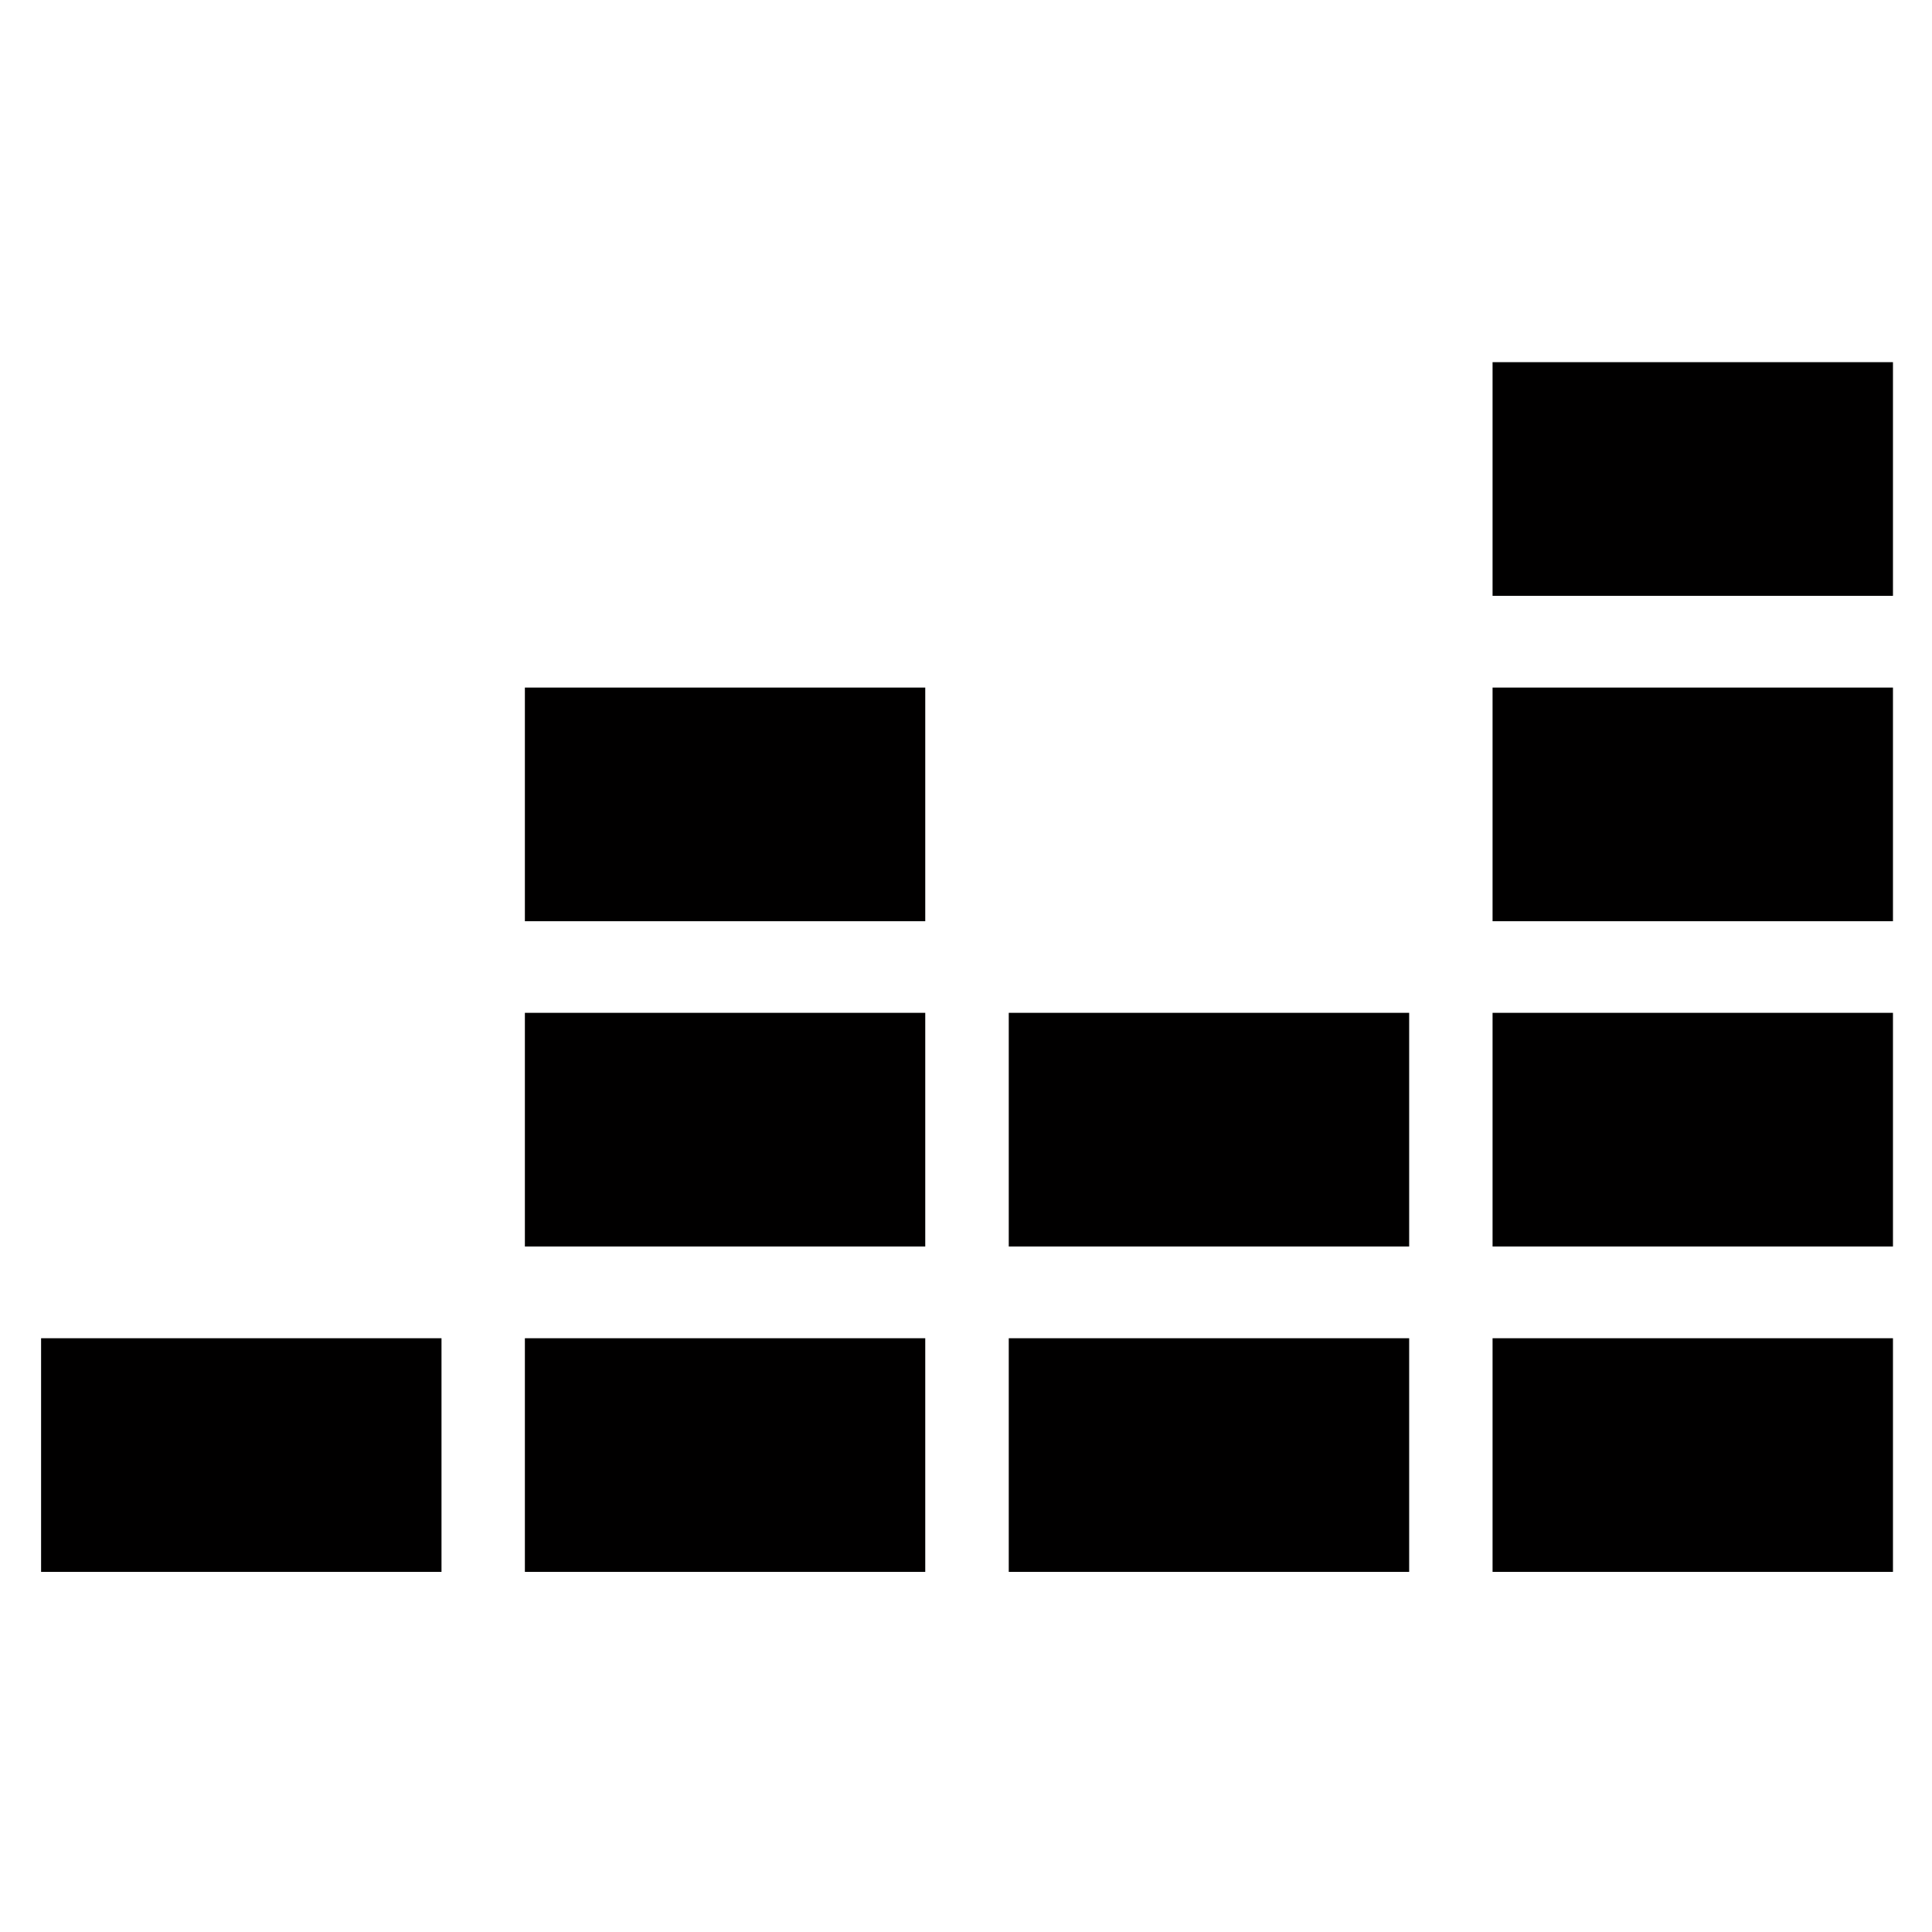
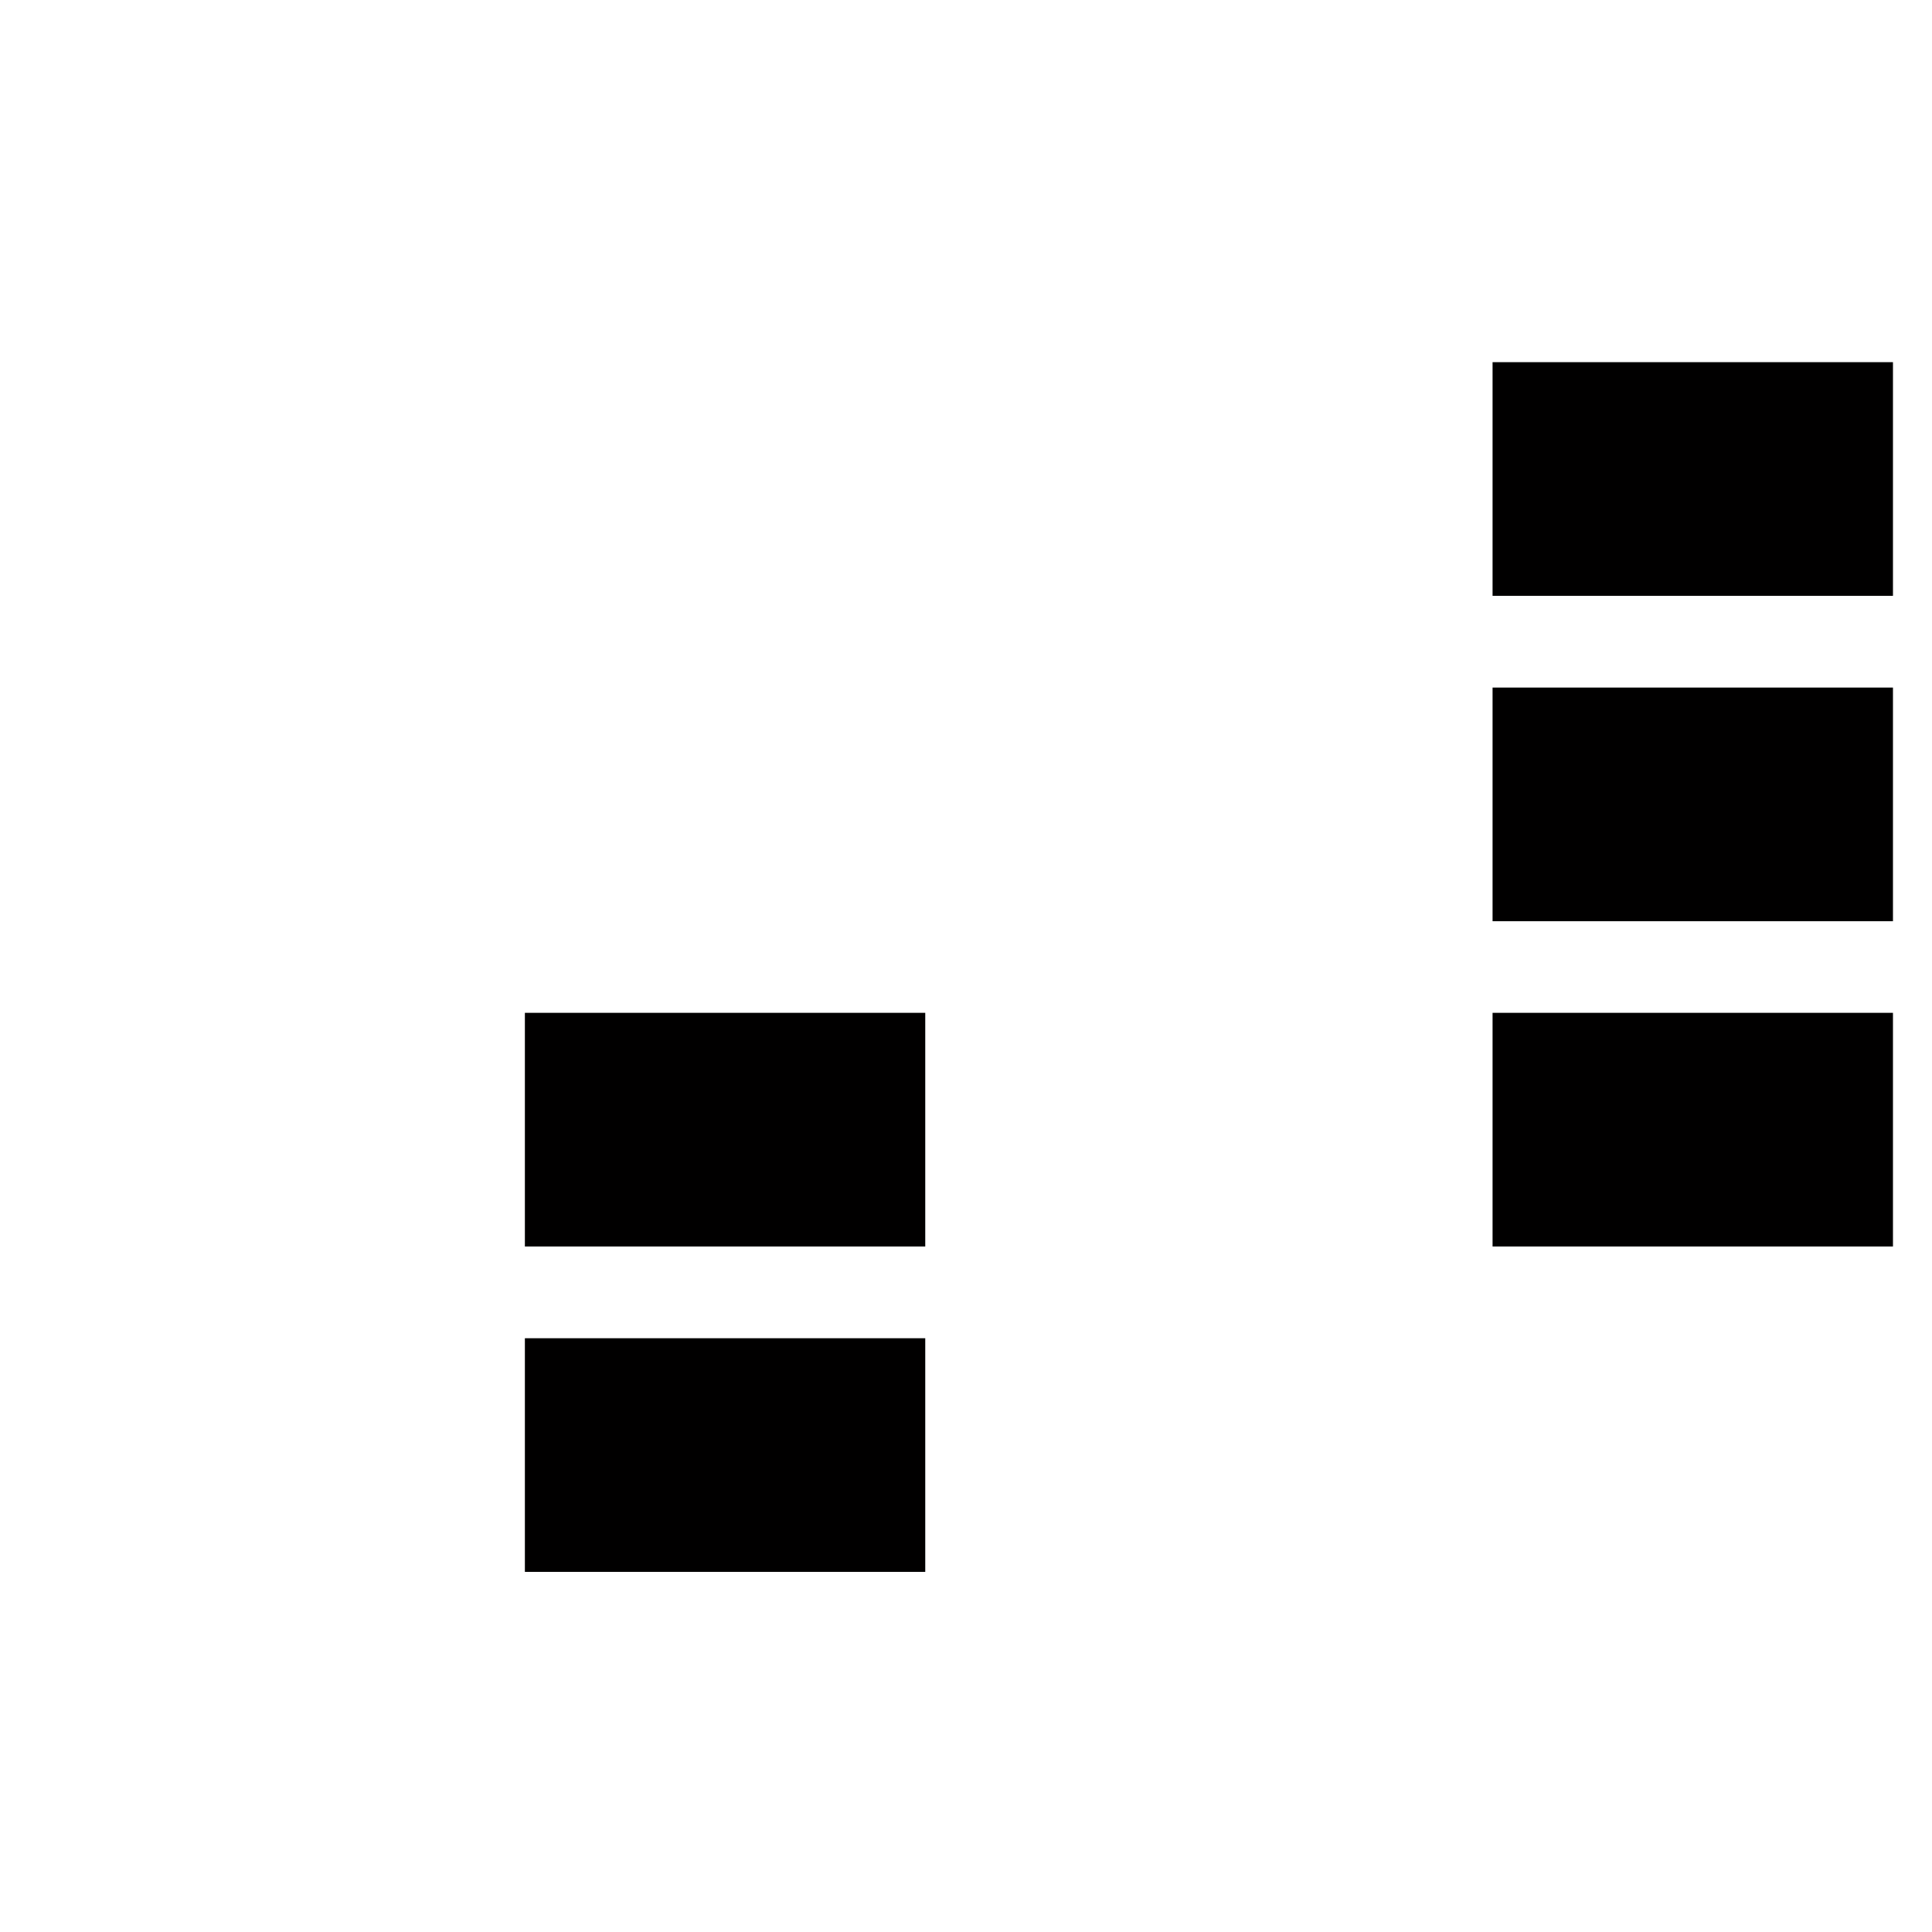
<svg xmlns="http://www.w3.org/2000/svg" width="240" zoomAndPan="magnify" viewBox="0 0 180 180" height="240" preserveAspectRatio="xMidYMid meet" version="1.0">
  <path fill="#010000" d="M 176.363 33.742 L 139.059 33.742 L 139.059 55.512 L 176.363 55.512 Z M 176.363 33.742 " fill-opacity="1" fill-rule="nonzero" />
  <path fill="#010000" d="M 176.363 64.059 L 139.059 64.059 L 139.059 85.828 L 176.363 85.828 Z M 176.363 64.059 " fill-opacity="1" fill-rule="nonzero" />
  <path fill="#010000" d="M 176.363 94.363 L 139.059 94.363 L 139.059 116.133 L 176.363 116.133 Z M 176.363 94.363 " fill-opacity="1" fill-rule="nonzero" />
-   <path fill="#010000" d="M 41.133 124.68 L 3.828 124.68 L 3.828 146.449 L 41.133 146.449 Z M 41.133 124.68 " fill-opacity="1" fill-rule="nonzero" />
-   <path fill="#010000" d="M 86.203 124.68 L 48.902 124.68 L 48.902 146.449 L 86.203 146.449 Z M 86.203 124.68 " fill-opacity="1" fill-rule="nonzero" />
-   <path fill="#010000" d="M 131.289 124.68 L 93.984 124.68 L 93.984 146.449 L 131.289 146.449 Z M 131.289 124.68 " fill-opacity="1" fill-rule="nonzero" />
-   <path fill="#010000" d="M 176.363 124.68 L 139.059 124.68 L 139.059 146.449 L 176.363 146.449 Z M 176.363 124.68 " fill-opacity="1" fill-rule="nonzero" />
-   <path fill="#010000" d="M 131.289 94.363 L 93.984 94.363 L 93.984 116.133 L 131.289 116.133 Z M 131.289 94.363 " fill-opacity="1" fill-rule="nonzero" />
+   <path fill="#010000" d="M 86.203 124.68 L 48.902 124.68 L 48.902 146.449 L 86.203 146.449 M 86.203 124.68 " fill-opacity="1" fill-rule="nonzero" />
  <path fill="#010000" d="M 86.203 94.363 L 48.902 94.363 L 48.902 116.133 L 86.203 116.133 Z M 86.203 94.363 " fill-opacity="1" fill-rule="nonzero" />
-   <path fill="#010000" d="M 86.203 64.059 L 48.902 64.059 L 48.902 85.828 L 86.203 85.828 Z M 86.203 64.059 " fill-opacity="1" fill-rule="nonzero" />
</svg>